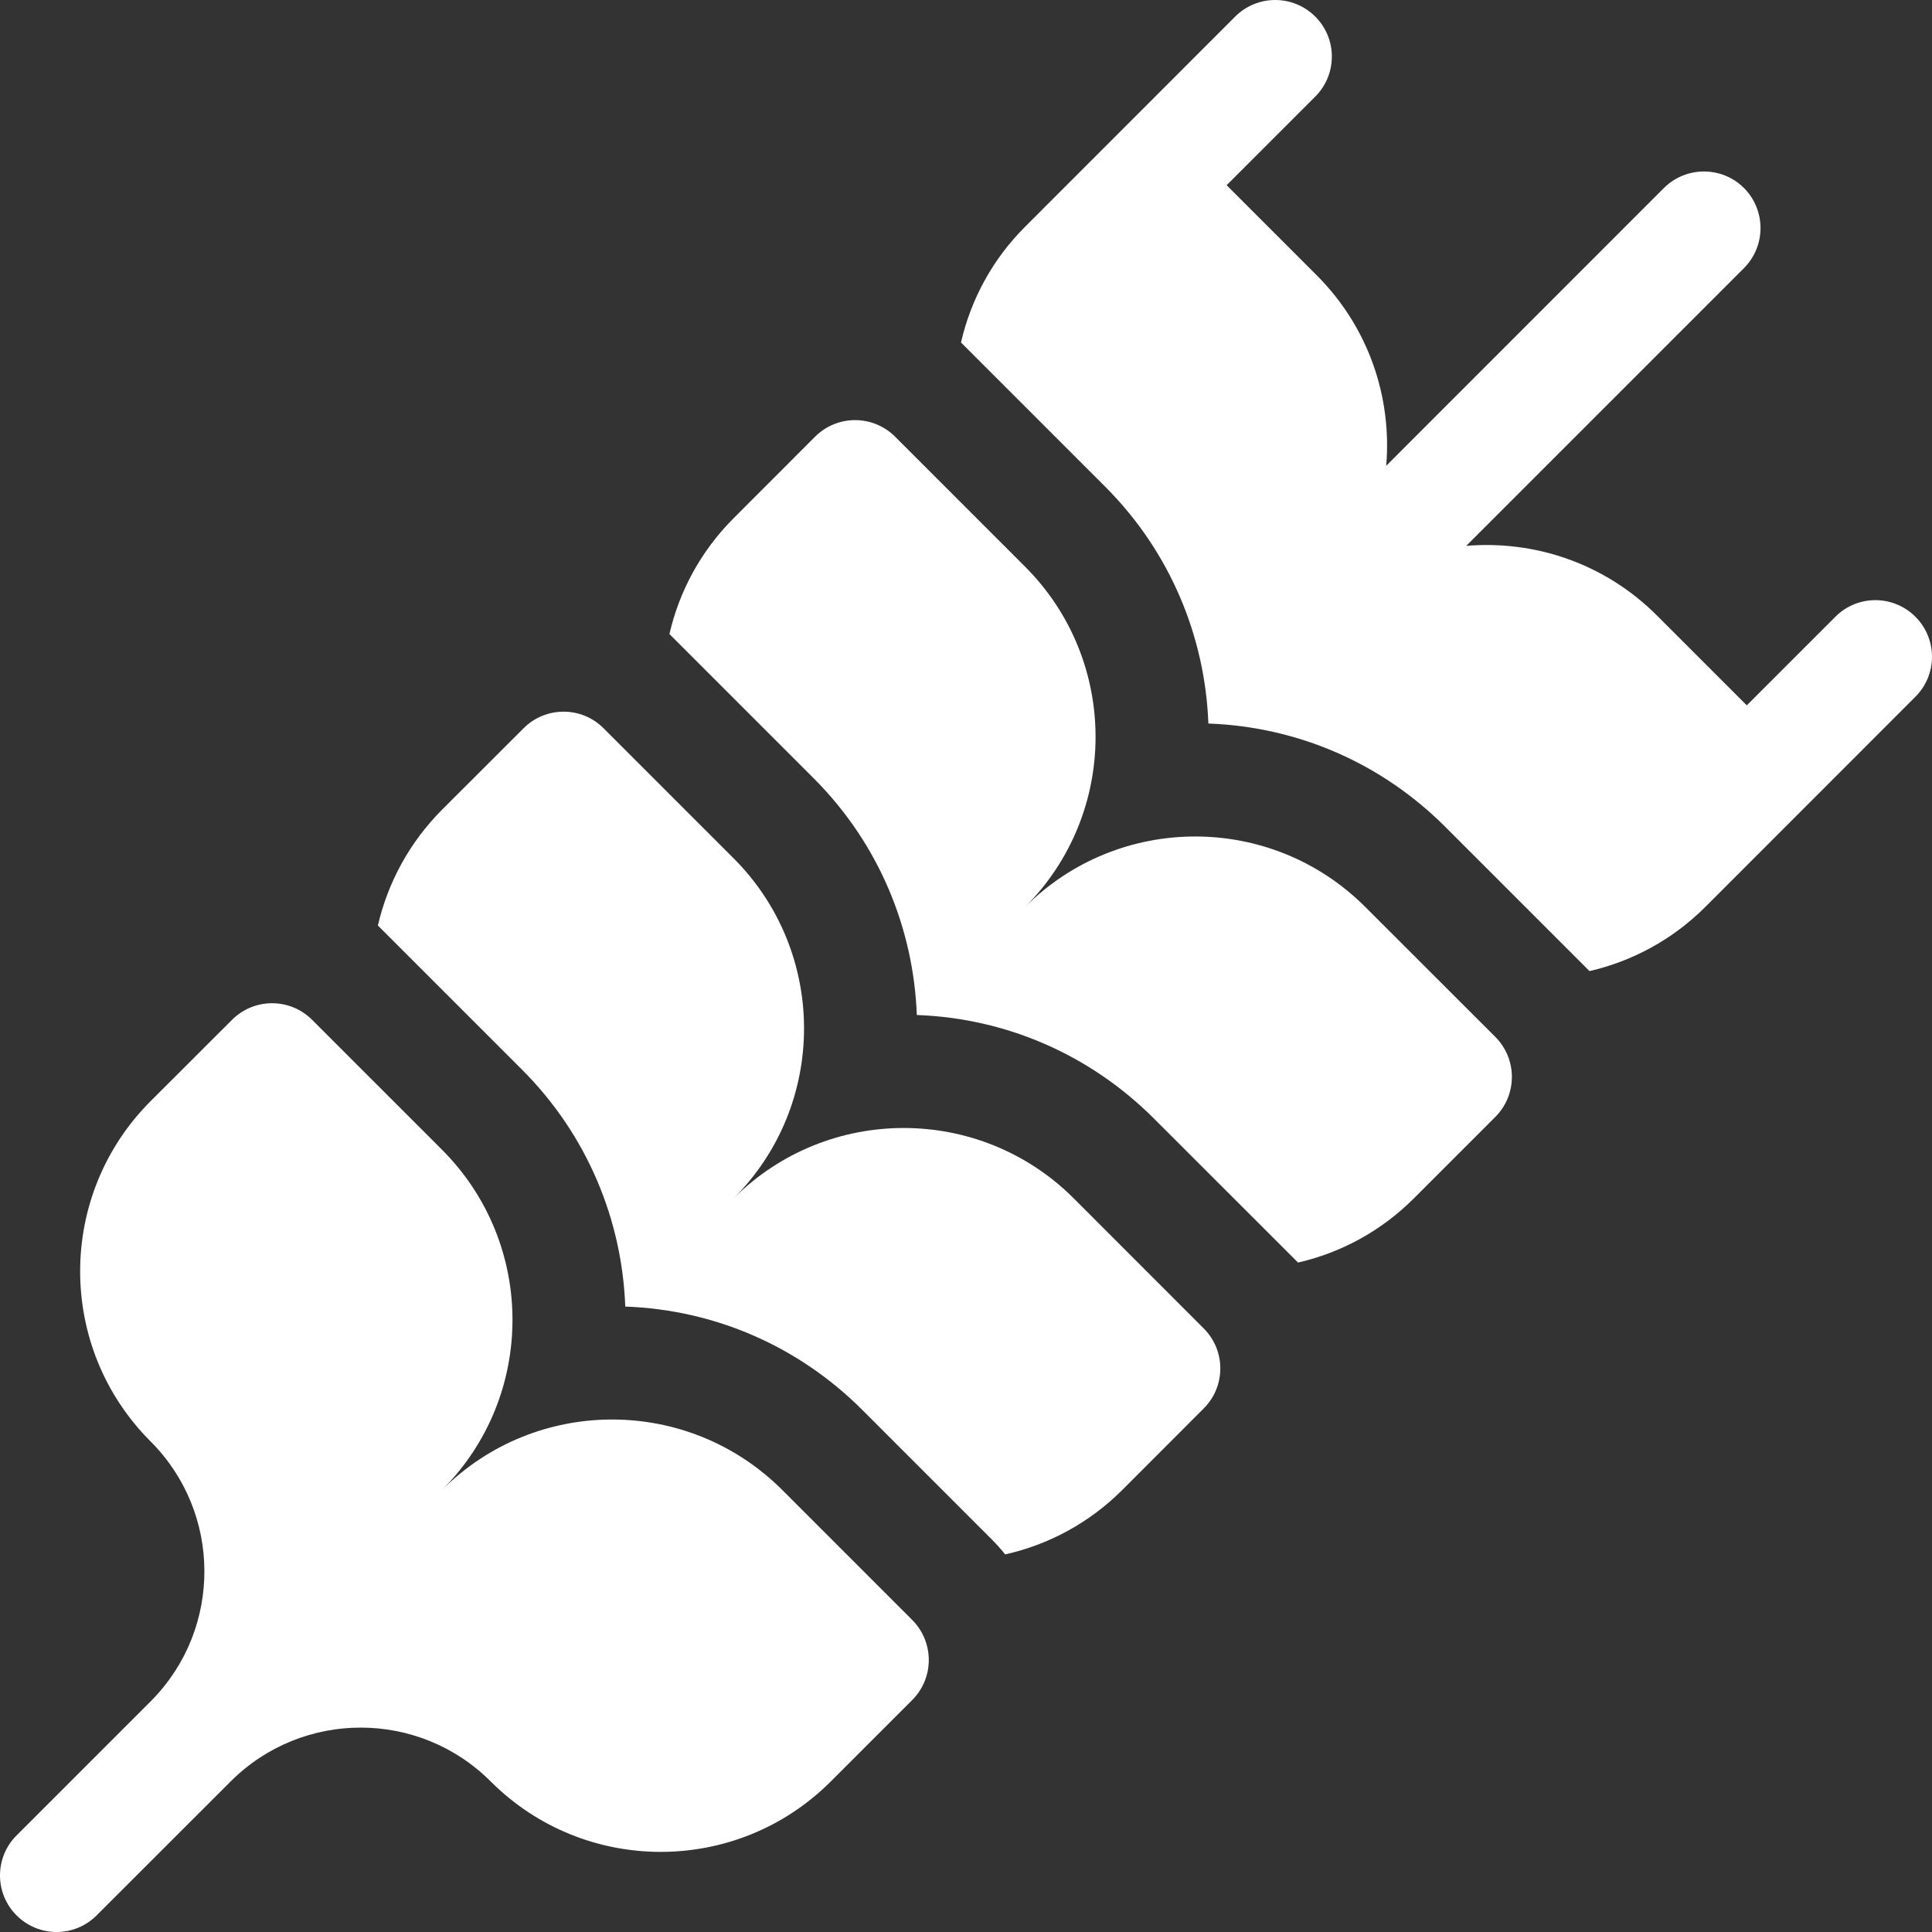
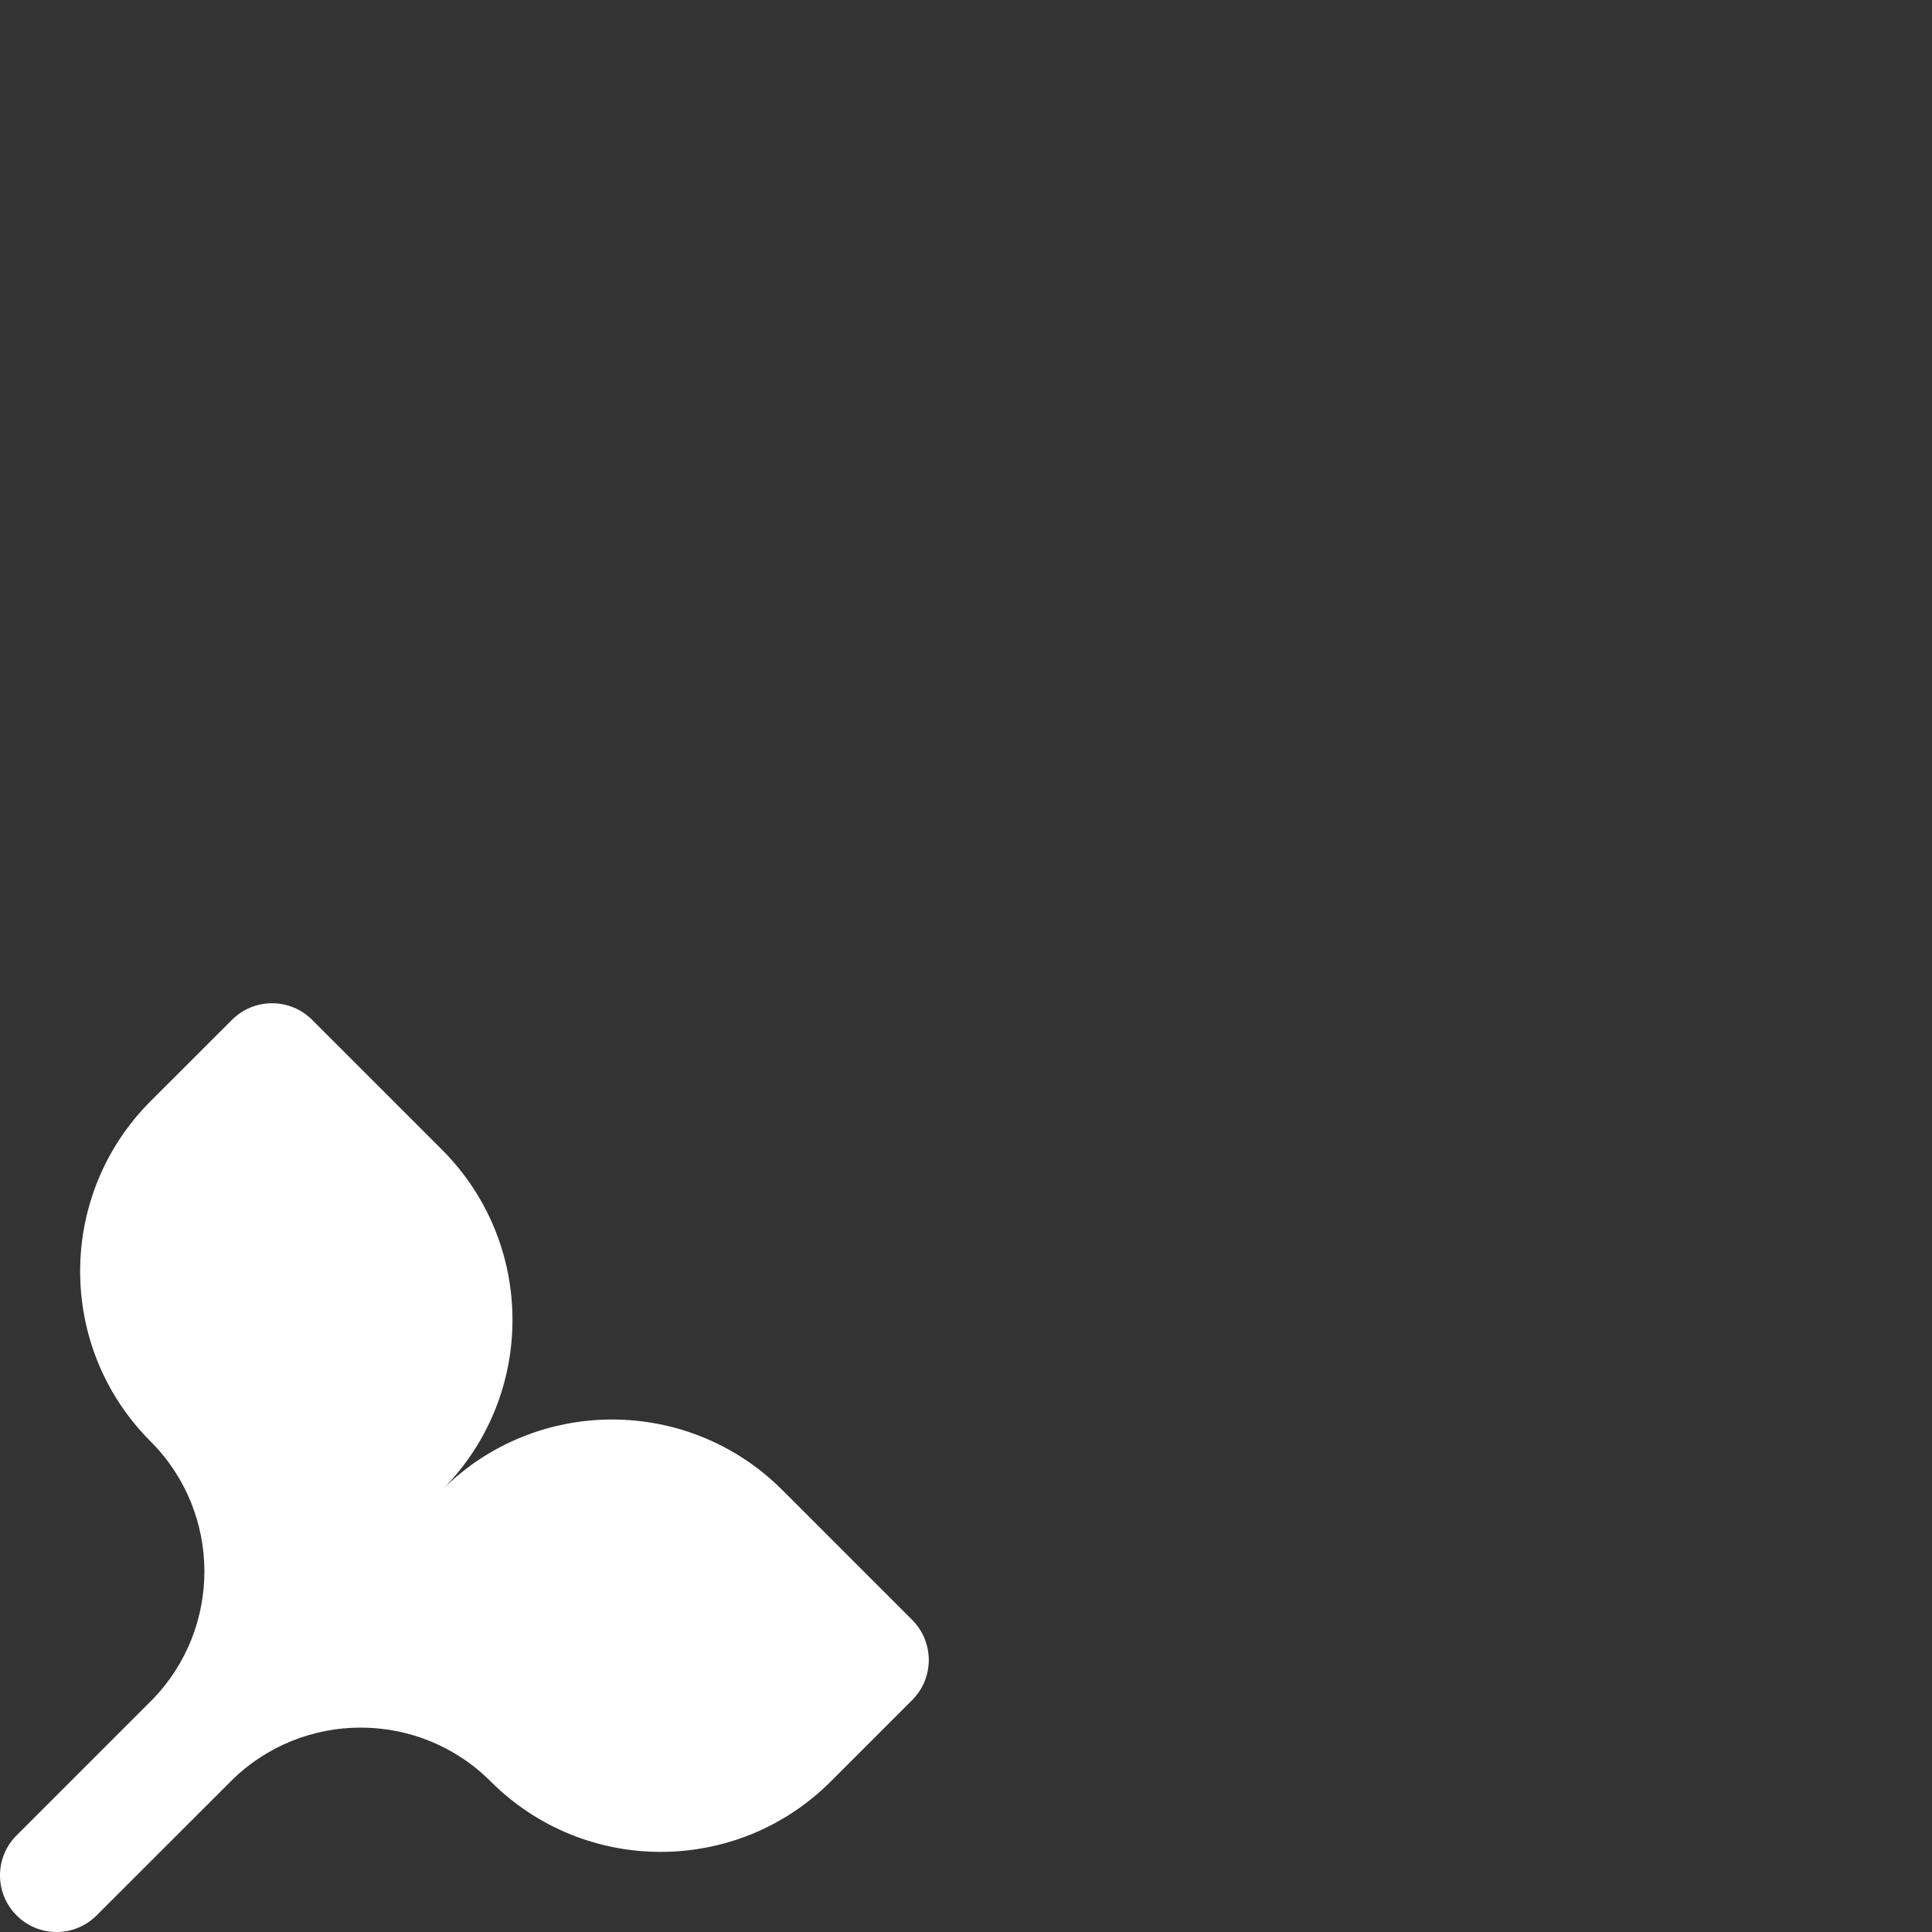
<svg xmlns="http://www.w3.org/2000/svg" width="22" height="22" viewBox="0 0 22 22" fill="none">
  <rect x="0" y="0" width="22" height="22" fill="#333333" stroke="none" />
  <g id="wheat 1" clip-path="url(#clip0_10_5887)">
    <g id="Group">
-       <path id="Vector" d="M21.811 7.023C21.559 6.771 21.151 6.771 20.9 7.023L19.891 8.032L18.866 7.007C18.271 6.413 17.472 6.15 16.696 6.216L19.859 3.053C20.11 2.801 20.11 2.393 19.859 2.141C19.607 1.89 19.199 1.89 18.947 2.141L15.785 5.304C15.851 4.528 15.588 3.729 14.993 3.134L13.968 2.109L14.977 1.1C15.229 0.848 15.229 0.44 14.977 0.189C14.725 -0.063 14.317 -0.063 14.065 0.189L11.674 2.581C11.297 2.957 11.054 3.416 10.943 3.9L12.585 5.542C13.332 6.289 13.723 7.259 13.76 8.239C14.779 8.276 15.732 8.69 16.457 9.415L18.1 11.058C18.584 10.946 19.043 10.703 19.419 10.327L21.811 7.934C22.063 7.683 22.063 7.275 21.811 7.023Z" fill="white" />
-       <path id="Vector_2" d="M15.546 10.327C14.476 9.257 12.741 9.259 11.674 10.327C12.741 9.259 12.744 7.525 11.674 6.454L10.193 4.973C9.941 4.721 9.533 4.721 9.281 4.973L8.354 5.901C7.978 6.277 7.734 6.736 7.623 7.22L9.265 8.862C10.012 9.609 10.403 10.578 10.44 11.558C11.459 11.595 12.412 12.01 13.138 12.735L14.781 14.377C15.264 14.266 15.723 14.023 16.099 13.647L17.027 12.719C17.279 12.467 17.279 12.059 17.027 11.807L15.546 10.327Z" fill="white" />
-       <path id="Vector_3" d="M12.227 13.646C11.156 12.576 9.422 12.579 8.354 13.646C9.422 12.579 9.424 10.845 8.354 9.774L6.873 8.293C6.622 8.041 6.213 8.041 5.962 8.293L5.034 9.22C4.658 9.597 4.415 10.056 4.303 10.539L5.946 12.182C6.692 12.929 7.084 13.898 7.12 14.878C8.14 14.915 9.093 15.329 9.818 16.054L11.299 17.535C11.352 17.588 11.4 17.643 11.446 17.7C11.935 17.591 12.4 17.346 12.78 16.966L13.707 16.038C13.959 15.787 13.959 15.379 13.707 15.127L12.227 13.646Z" fill="white" />
      <path id="Vector_4" d="M8.907 16.966C7.836 15.896 6.102 15.898 5.034 16.966C6.102 15.898 6.104 14.164 5.034 13.093L3.554 11.613C3.302 11.361 2.894 11.361 2.642 11.613L1.714 12.54C0.647 13.608 0.644 15.342 1.714 16.413C2.527 17.226 2.532 18.541 1.729 19.36L0.189 20.9C-0.063 21.151 -0.063 21.56 0.189 21.811C0.44 22.063 0.849 22.063 1.1 21.811L2.626 20.286C3.444 19.468 4.77 19.468 5.588 20.286C6.658 21.356 8.392 21.354 9.46 20.286L10.388 19.358C10.639 19.107 10.639 18.699 10.388 18.447L8.907 16.966Z" fill="white" />
    </g>
  </g>
  <defs>
    <clipPath id="clip0_10_5887">
      <rect width="22" height="22" fill="white" />
    </clipPath>
  </defs>
</svg>